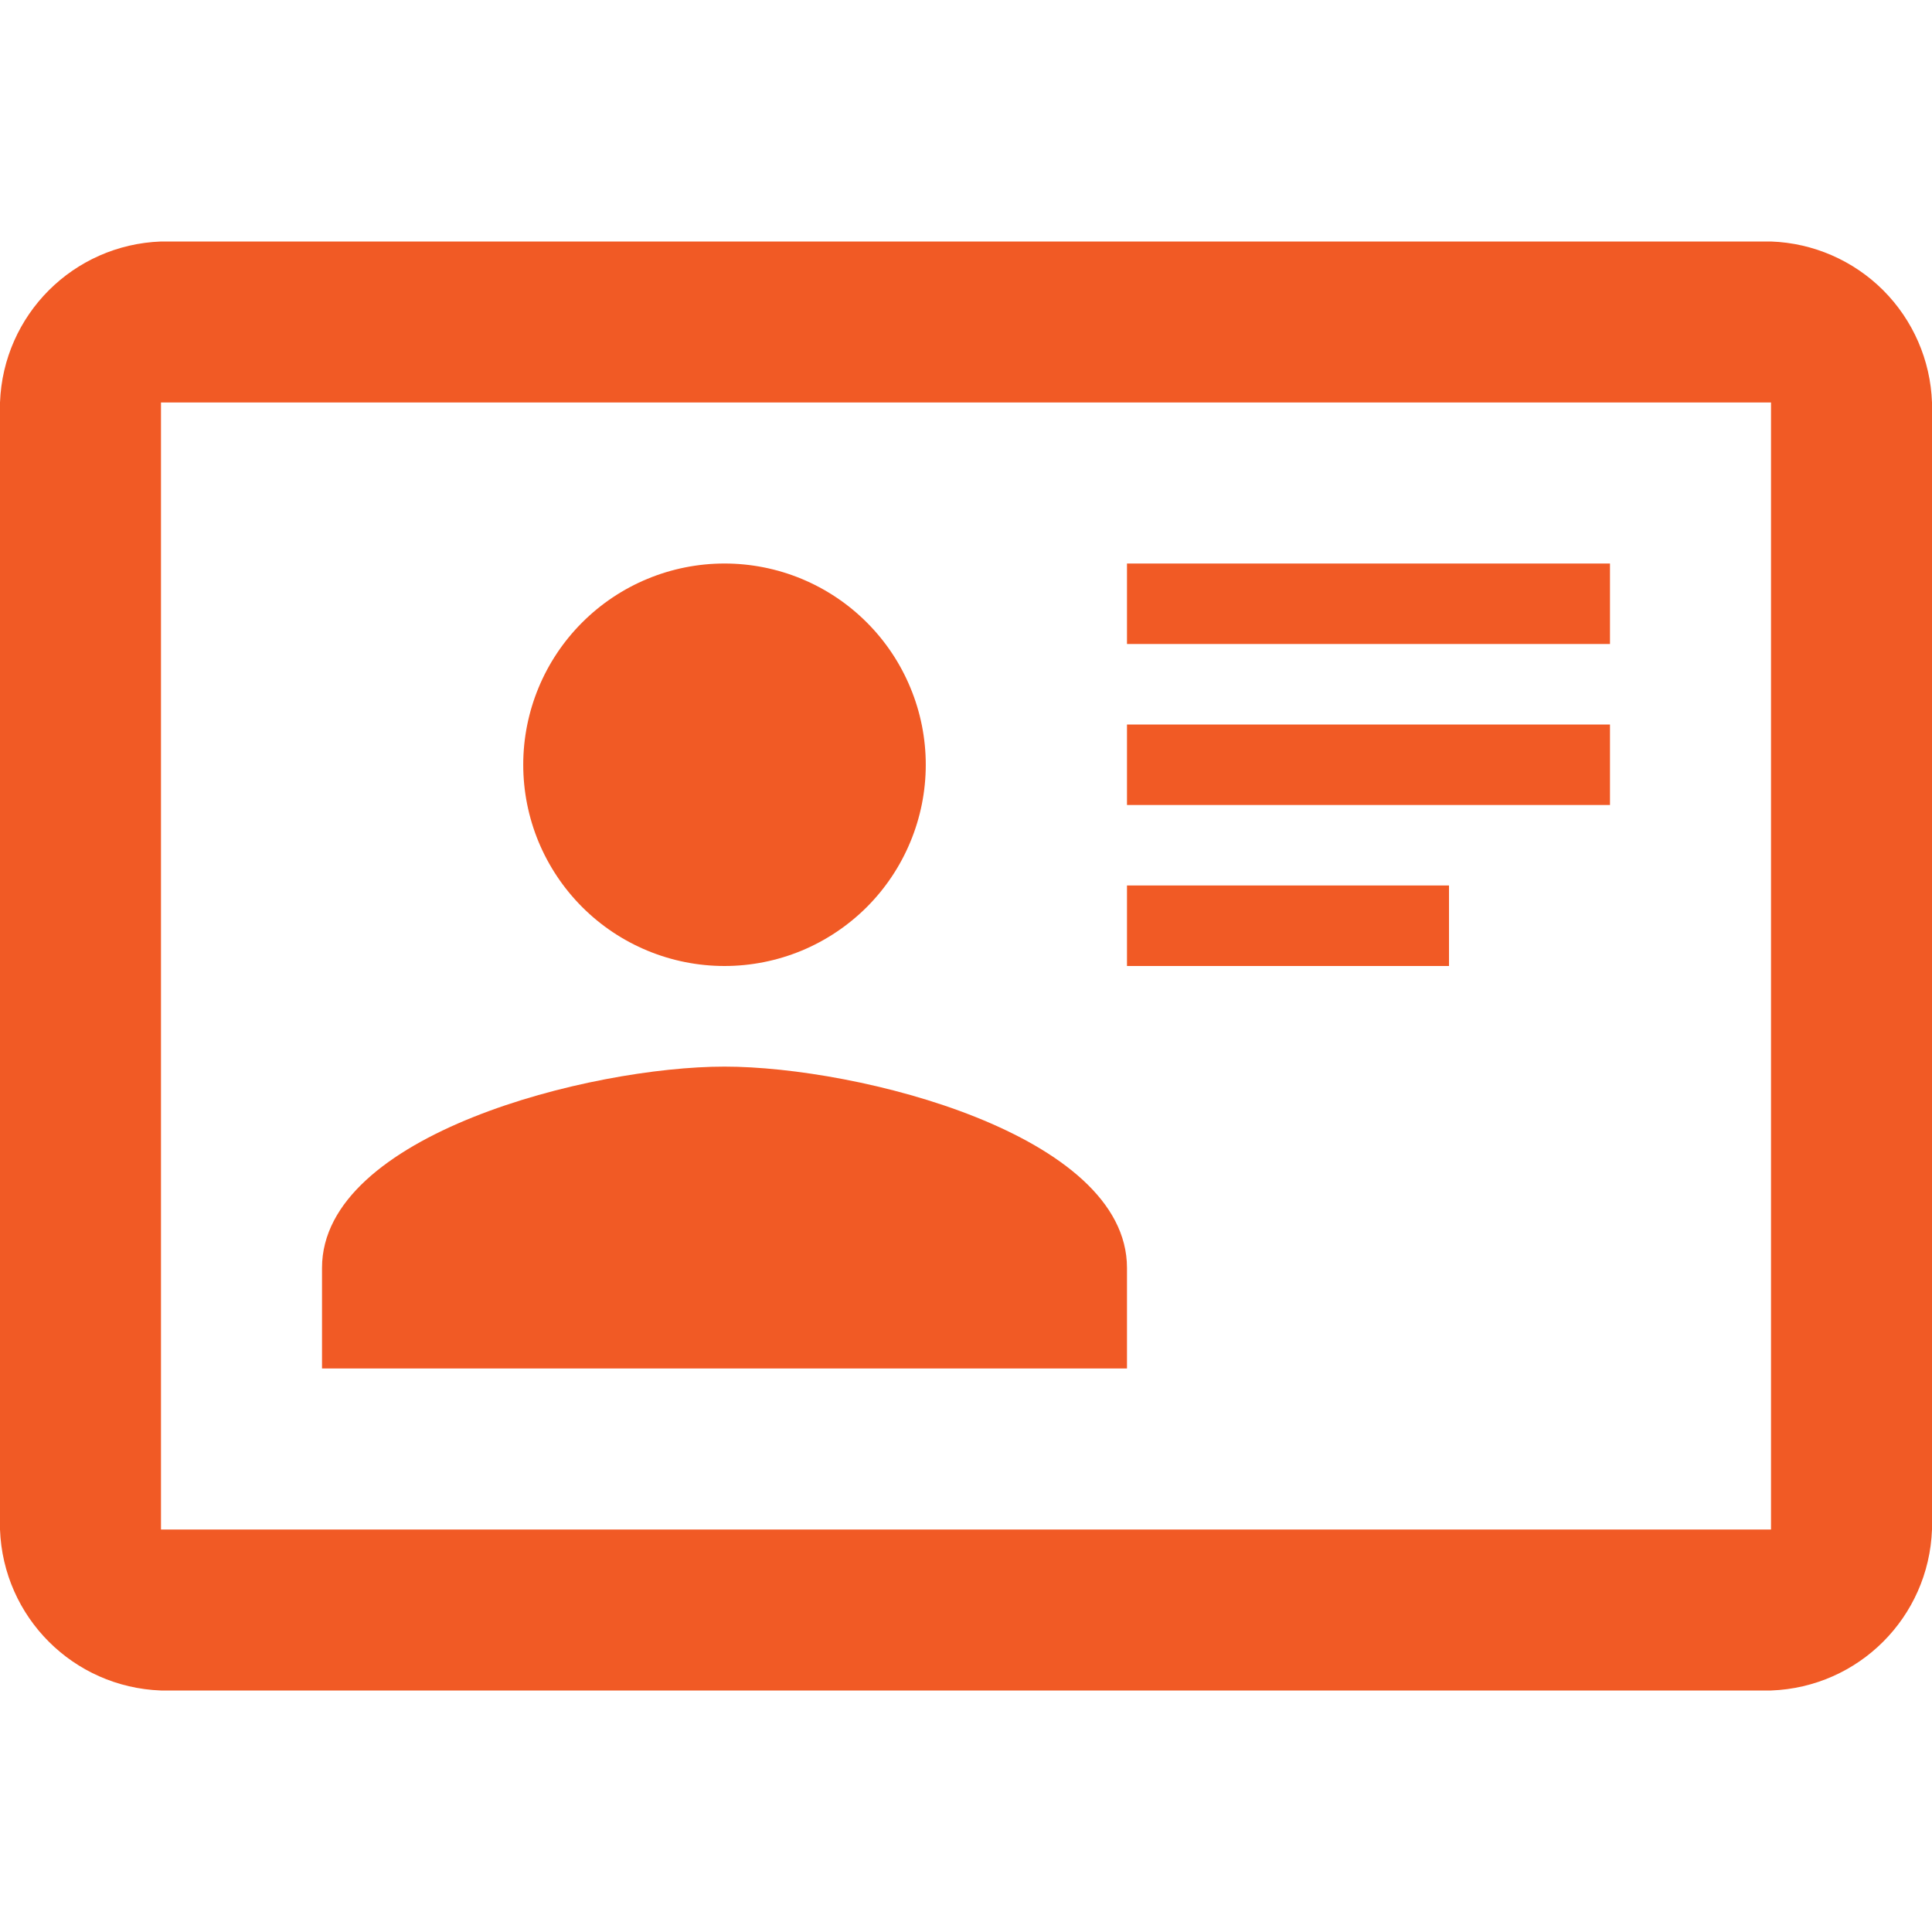
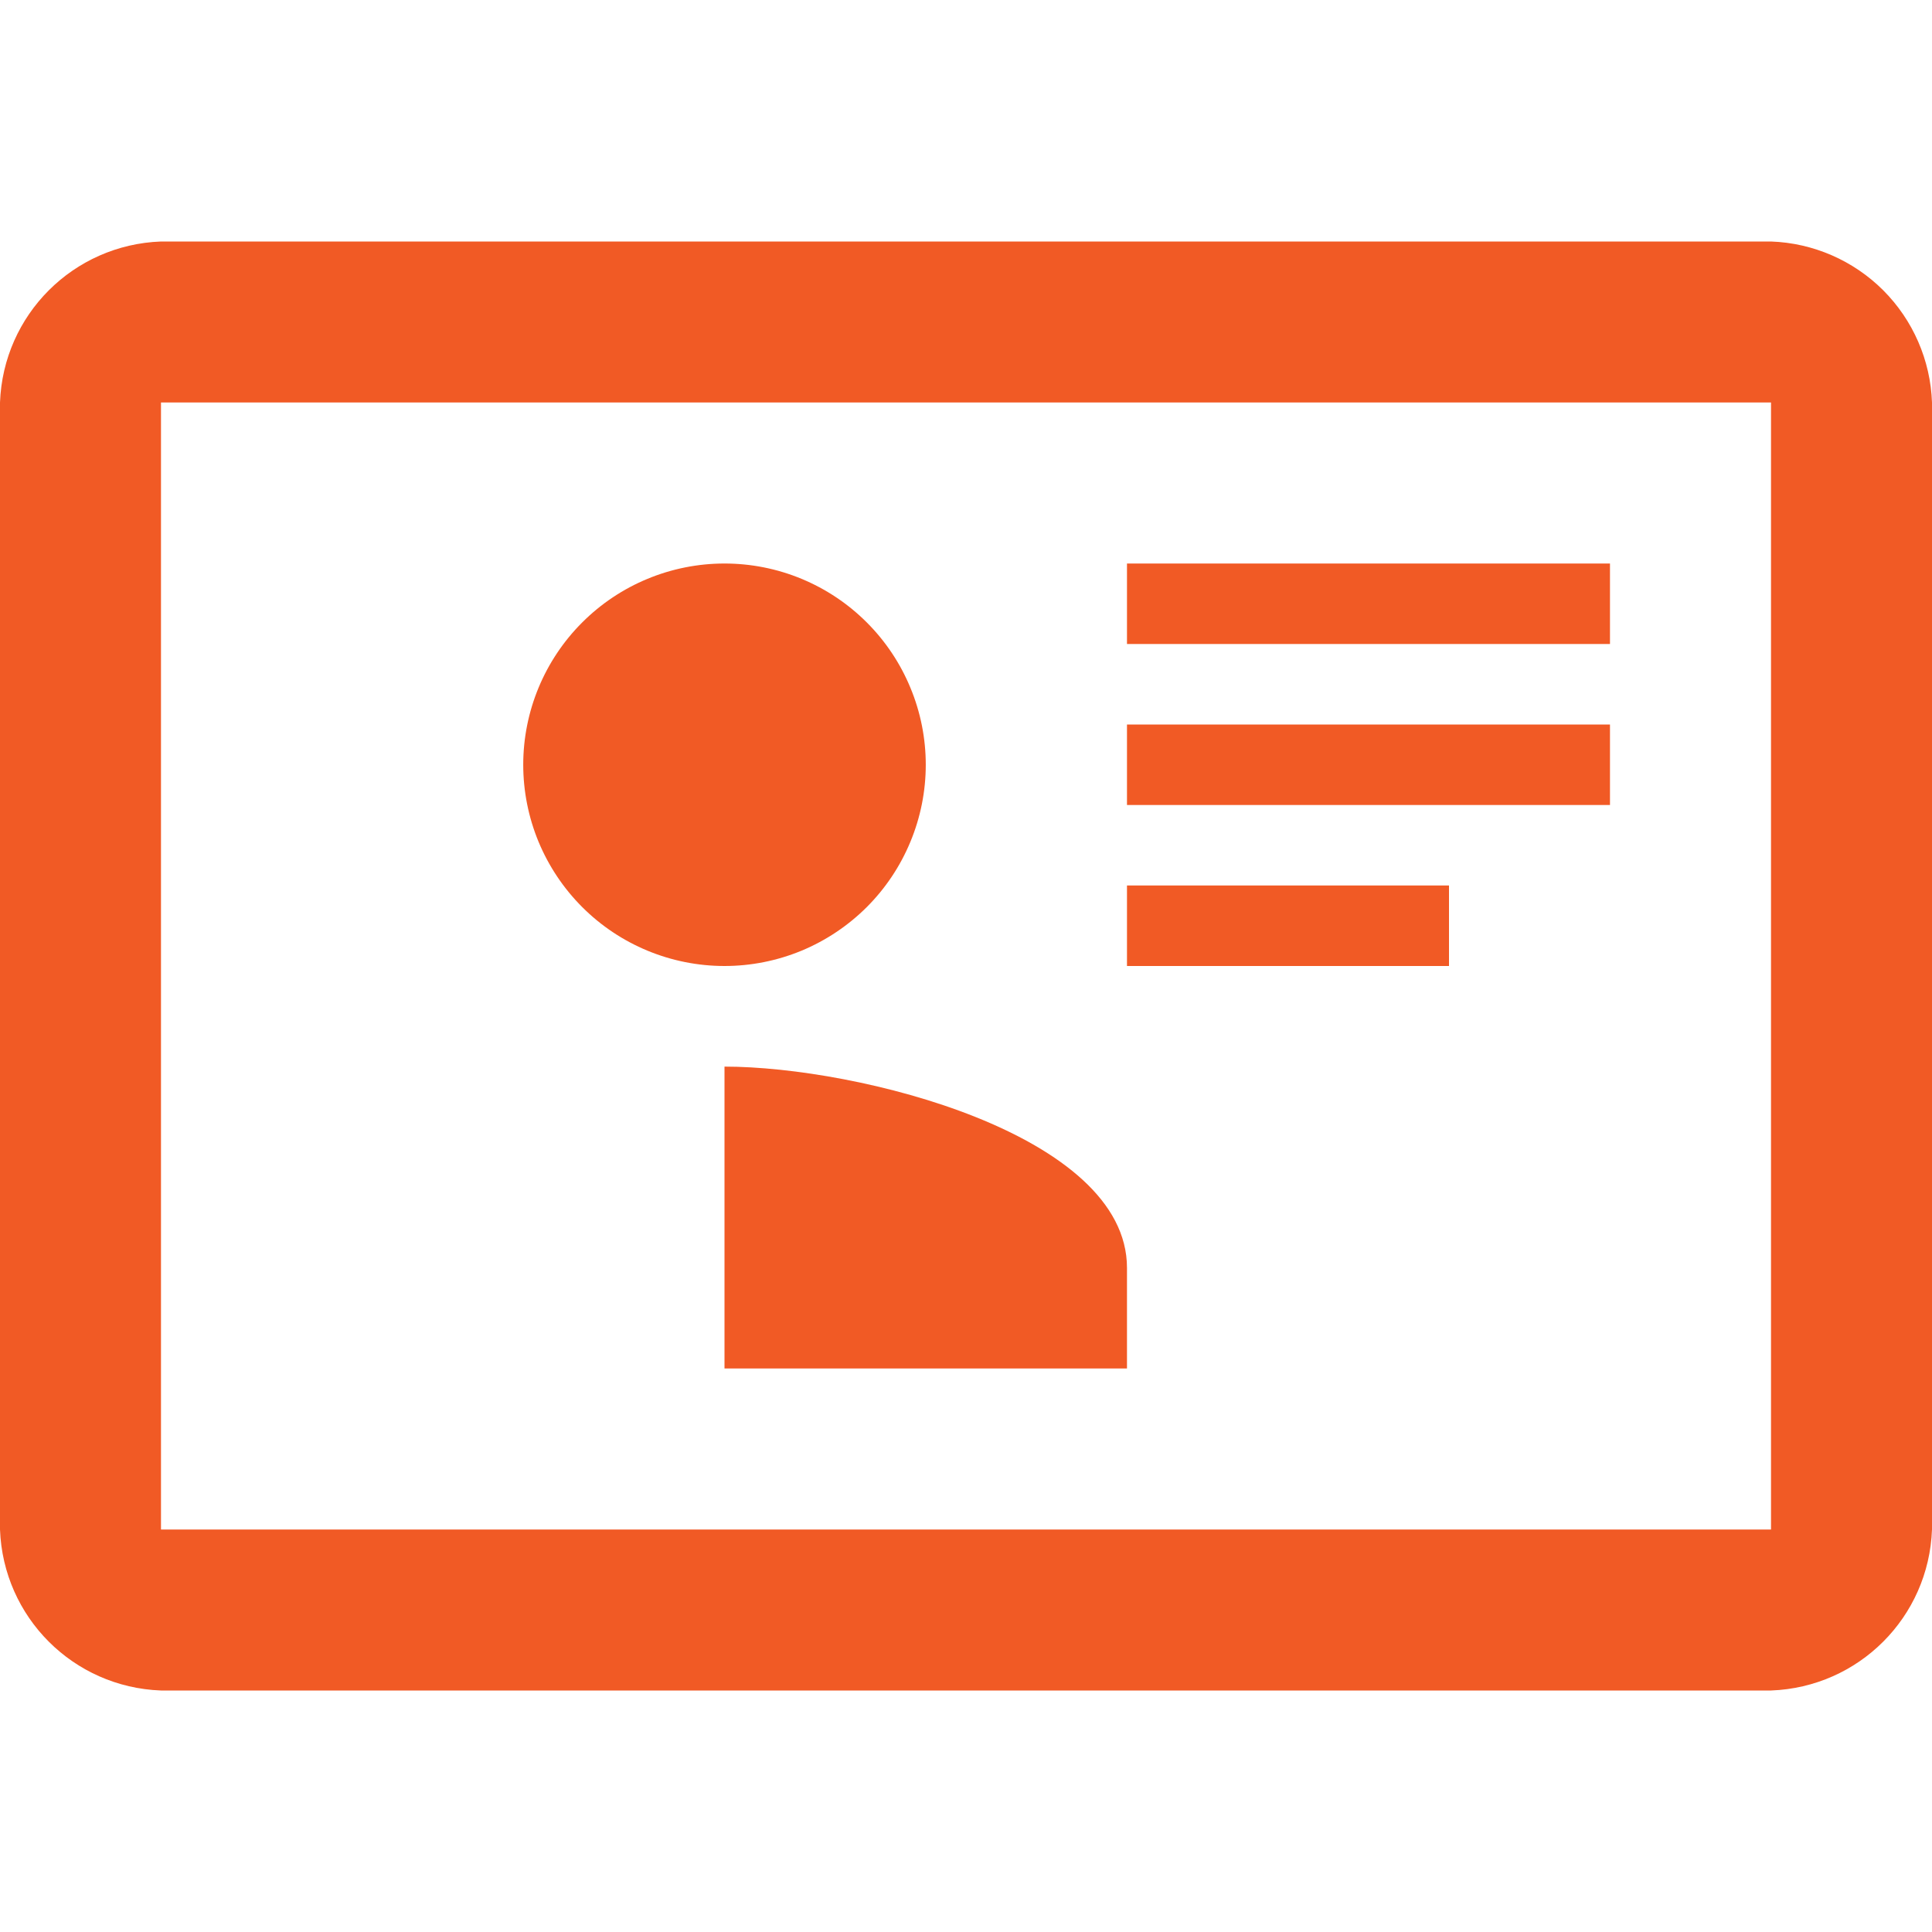
<svg xmlns="http://www.w3.org/2000/svg" width="40" height="40" viewBox="0 0 40 40" fill="none">
-   <path d="M36.667 5H3.333C1.517 5.067 0.067 6.517 0 8.333V31.667C0.067 33.483 1.517 34.933 3.333 35H36.667C38.483 34.933 39.933 33.483 40 31.667V8.333C39.969 7.459 39.608 6.629 38.99 6.01C38.371 5.392 37.541 5.031 36.667 5ZM36.667 31.667H3.333V8.333H36.667V31.667ZM23.333 28.333V26.25C23.333 23.483 17.767 22.083 15 22.083C12.233 22.083 6.667 23.483 6.667 26.25V28.333H23.333ZM15 11.667C13.895 11.667 12.835 12.106 12.054 12.887C11.272 13.668 10.833 14.728 10.833 15.833C10.833 16.381 10.941 16.922 11.15 17.428C11.36 17.933 11.667 18.393 12.054 18.78C12.835 19.561 13.895 20 15 20C15.547 20 16.089 19.892 16.595 19.683C17.1 19.473 17.559 19.166 17.946 18.78C18.333 18.393 18.64 17.933 18.849 17.428C19.059 16.922 19.167 16.381 19.167 15.833C19.167 15.286 19.059 14.744 18.849 14.239C18.64 13.733 18.333 13.274 17.946 12.887C17.559 12.5 17.1 12.193 16.595 11.984C16.089 11.774 15.547 11.667 15 11.667ZM23.333 11.667V13.333H33.333V11.667H23.333ZM23.333 15V16.667H33.333V15H23.333ZM23.333 18.333V20H30V18.333H23.333Z" fill="#F15A25" />
+   <path d="M36.667 5H3.333C1.517 5.067 0.067 6.517 0 8.333V31.667C0.067 33.483 1.517 34.933 3.333 35H36.667C38.483 34.933 39.933 33.483 40 31.667V8.333C39.969 7.459 39.608 6.629 38.99 6.01C38.371 5.392 37.541 5.031 36.667 5ZM36.667 31.667H3.333V8.333H36.667V31.667ZM23.333 28.333V26.25C23.333 23.483 17.767 22.083 15 22.083V28.333H23.333ZM15 11.667C13.895 11.667 12.835 12.106 12.054 12.887C11.272 13.668 10.833 14.728 10.833 15.833C10.833 16.381 10.941 16.922 11.15 17.428C11.36 17.933 11.667 18.393 12.054 18.78C12.835 19.561 13.895 20 15 20C15.547 20 16.089 19.892 16.595 19.683C17.1 19.473 17.559 19.166 17.946 18.78C18.333 18.393 18.64 17.933 18.849 17.428C19.059 16.922 19.167 16.381 19.167 15.833C19.167 15.286 19.059 14.744 18.849 14.239C18.64 13.733 18.333 13.274 17.946 12.887C17.559 12.5 17.1 12.193 16.595 11.984C16.089 11.774 15.547 11.667 15 11.667ZM23.333 11.667V13.333H33.333V11.667H23.333ZM23.333 15V16.667H33.333V15H23.333ZM23.333 18.333V20H30V18.333H23.333Z" fill="#F15A25" />
</svg>